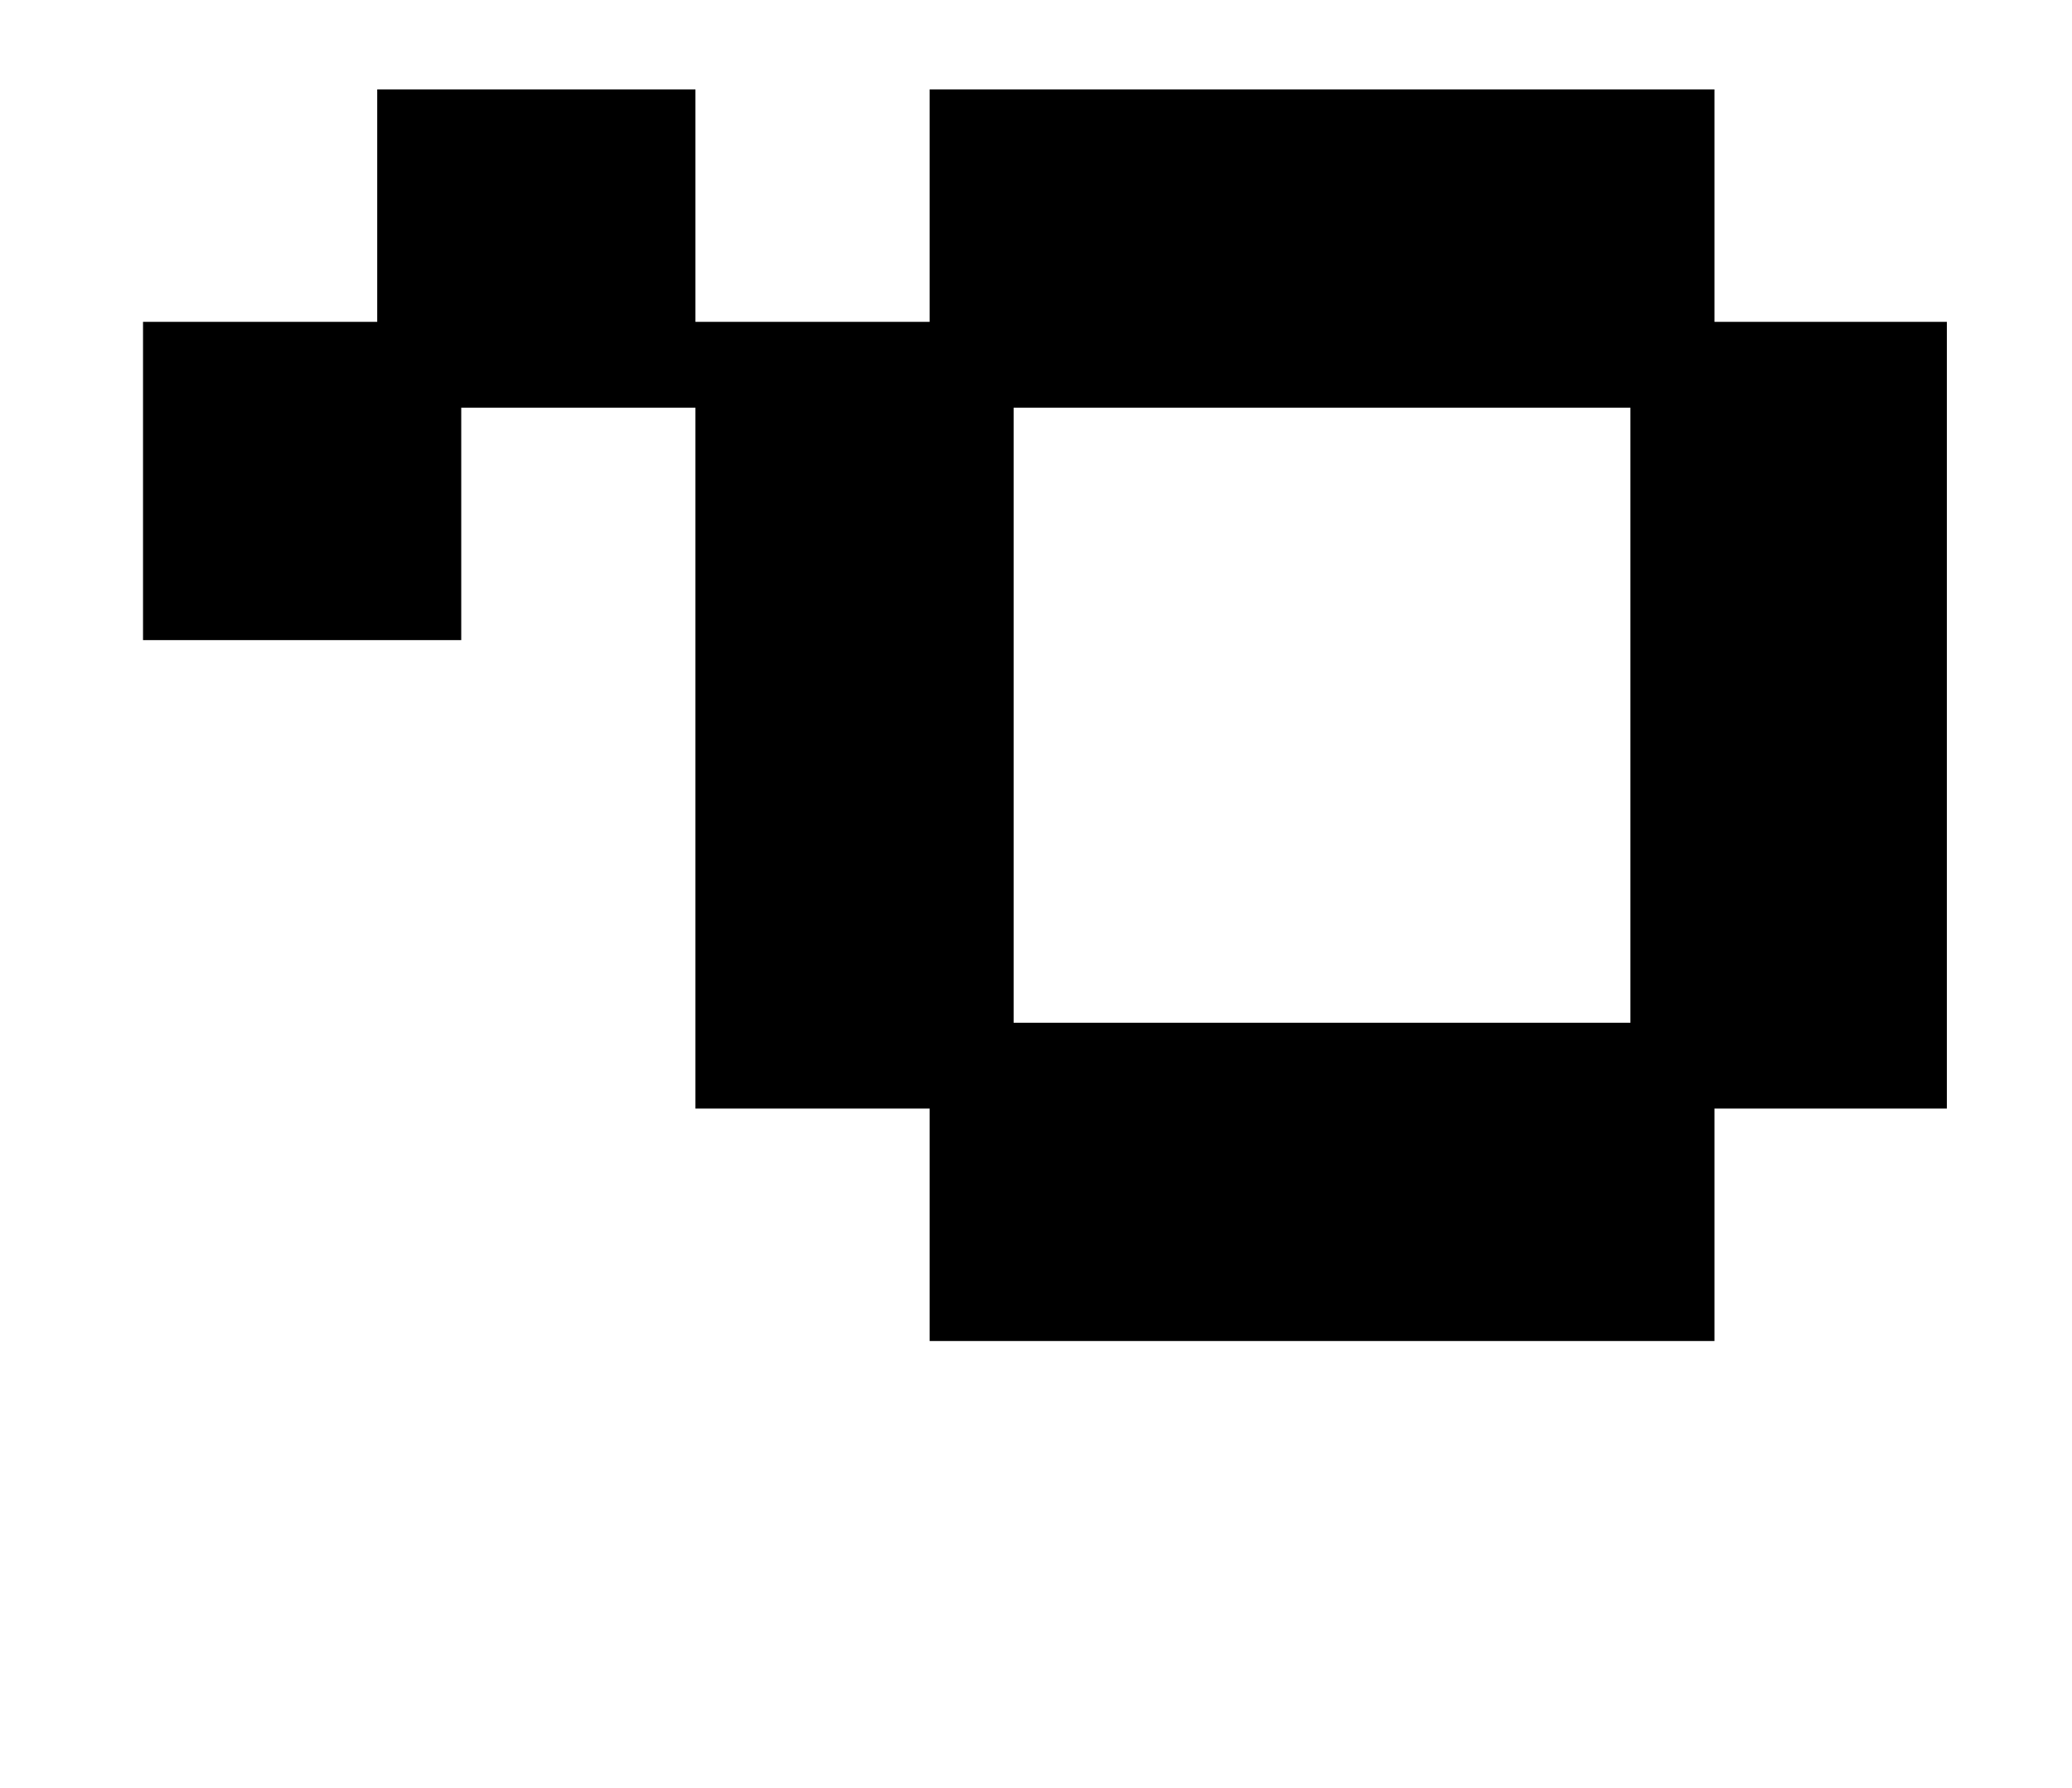
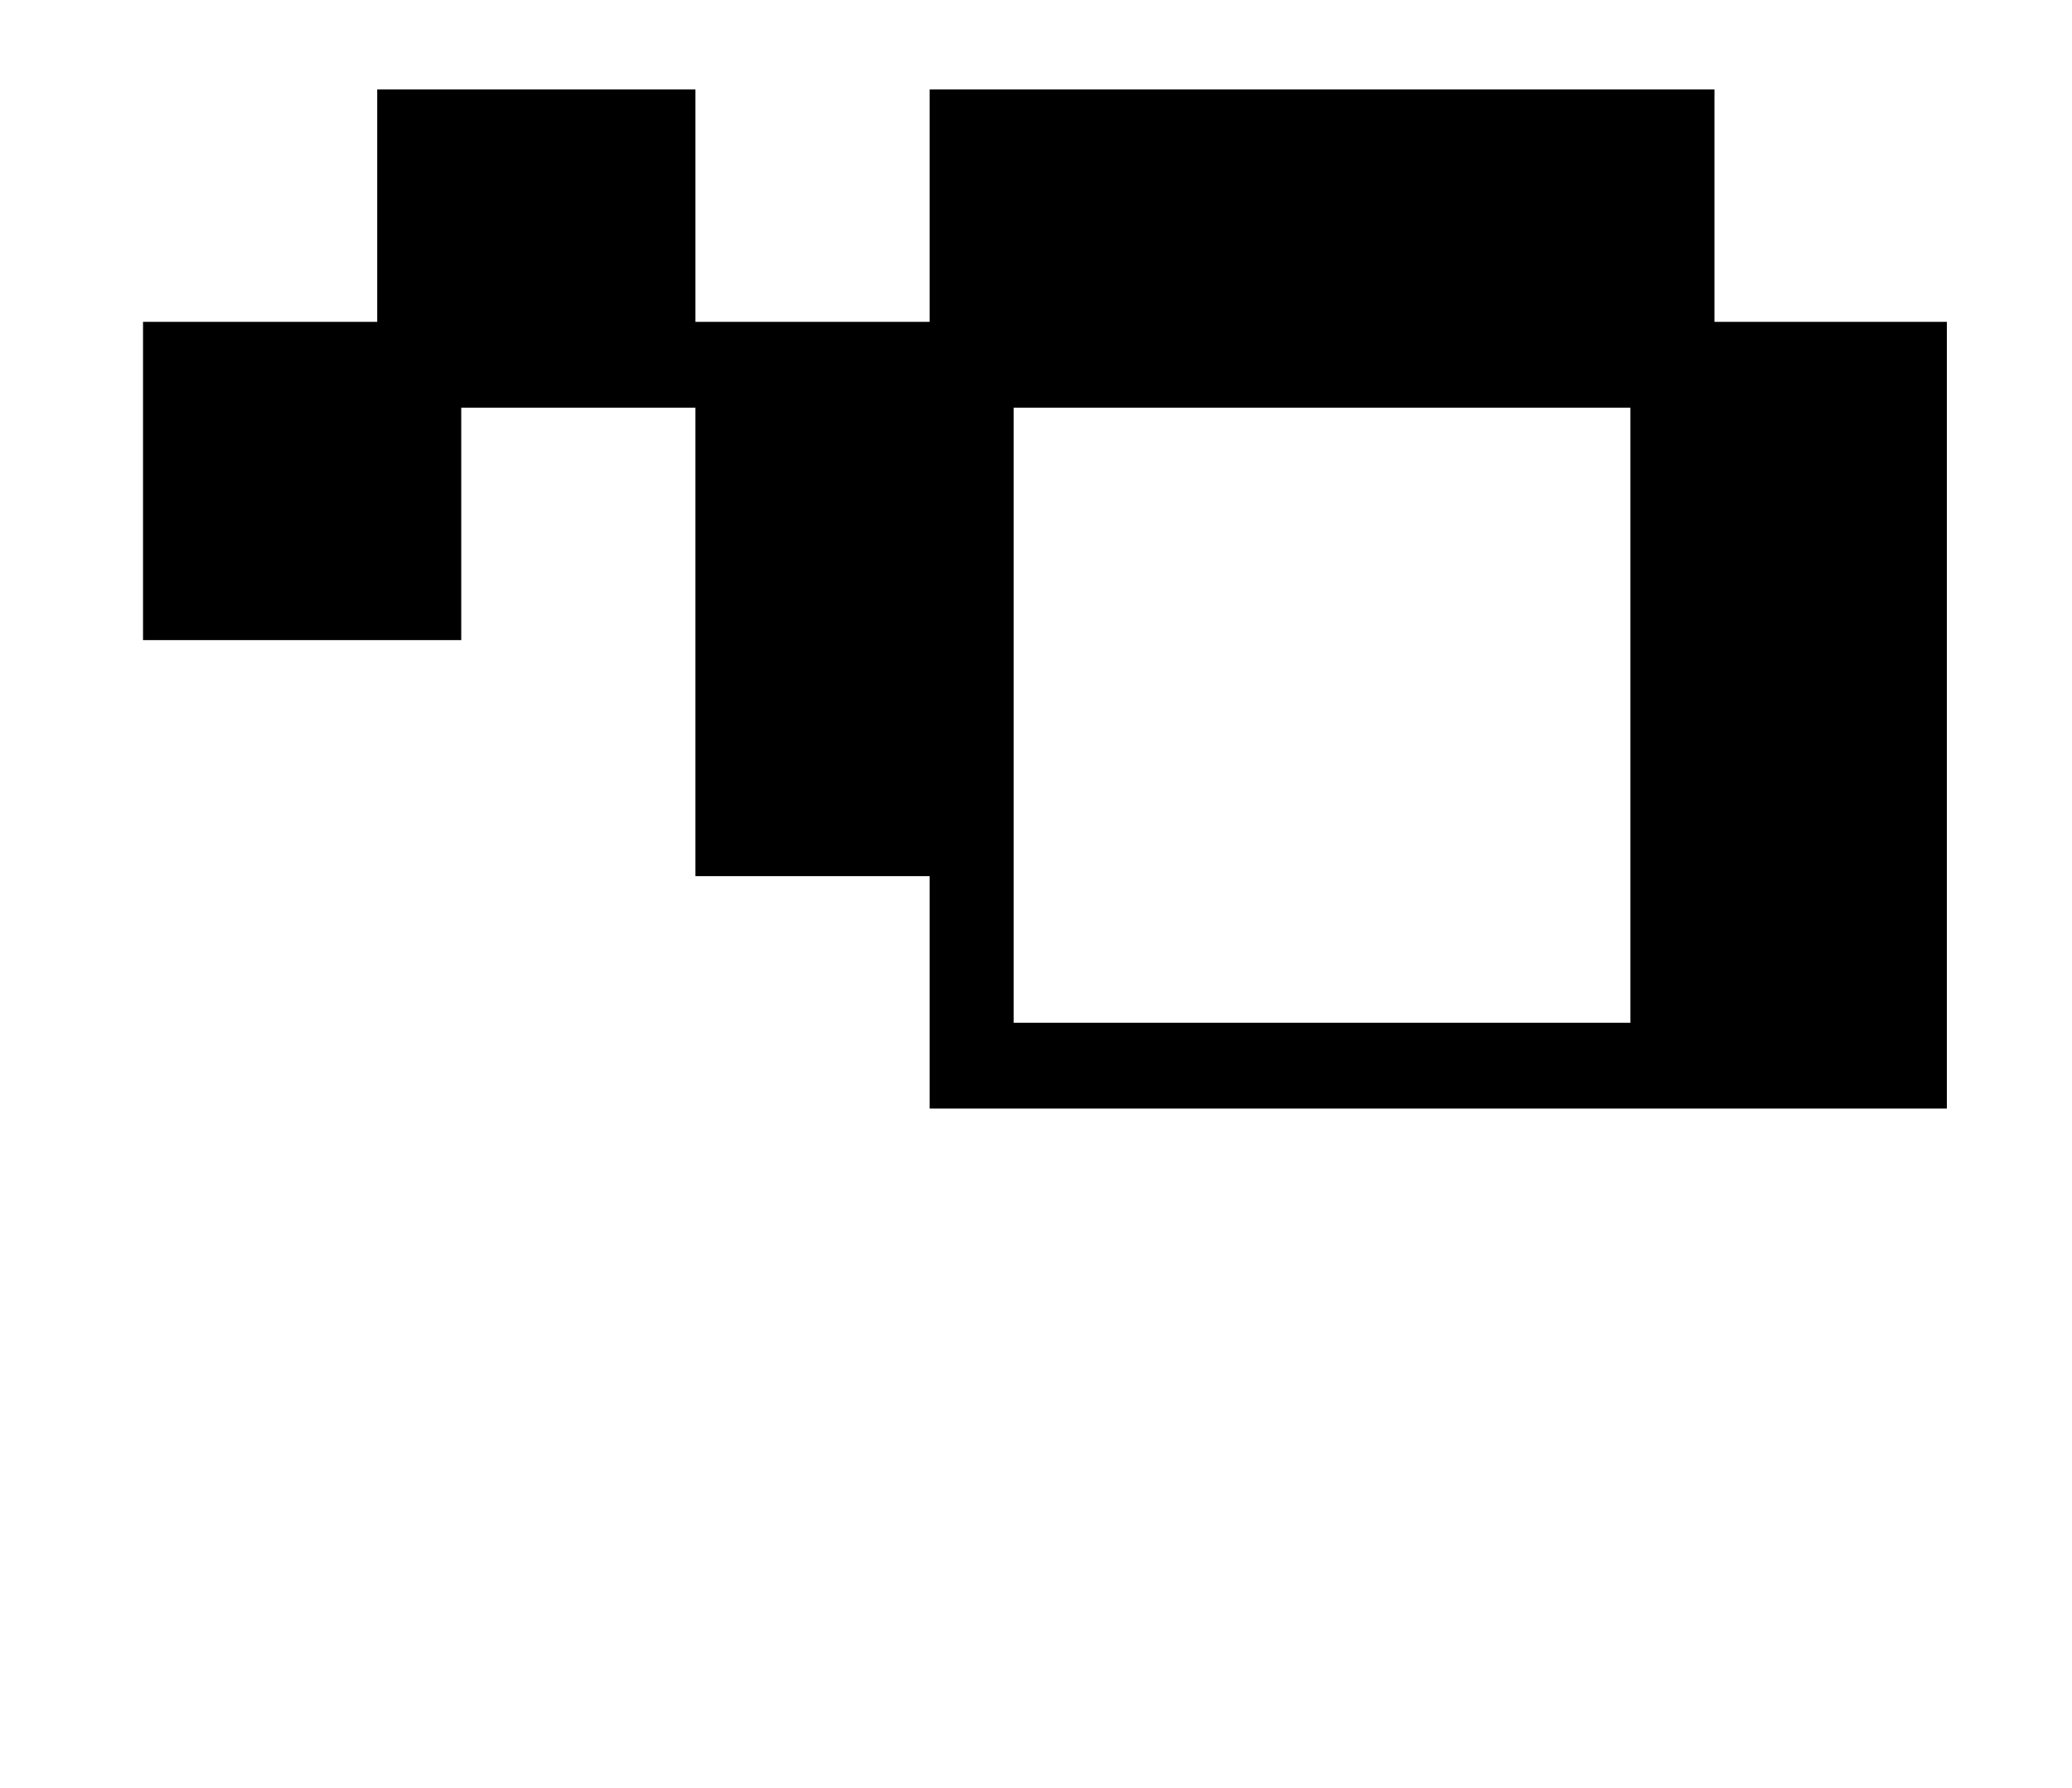
<svg xmlns="http://www.w3.org/2000/svg" version="1.1" viewBox="-10 0 1159 1000">
-   <path fill="currentColor" d="M379 620v-440h131v-130h439v130h130v440h-130v130h-439v-130h-131zM557 228v344h345v-344h-345zM70 358v-178h131v-130h178v178h-131v130h-178z" />
+   <path fill="currentColor" d="M379 620v-440h131v-130h439v130h130v440h-130h-439v-130h-131zM557 228v344h345v-344h-345zM70 358v-178h131v-130h178v178h-131v130h-178z" />
</svg>